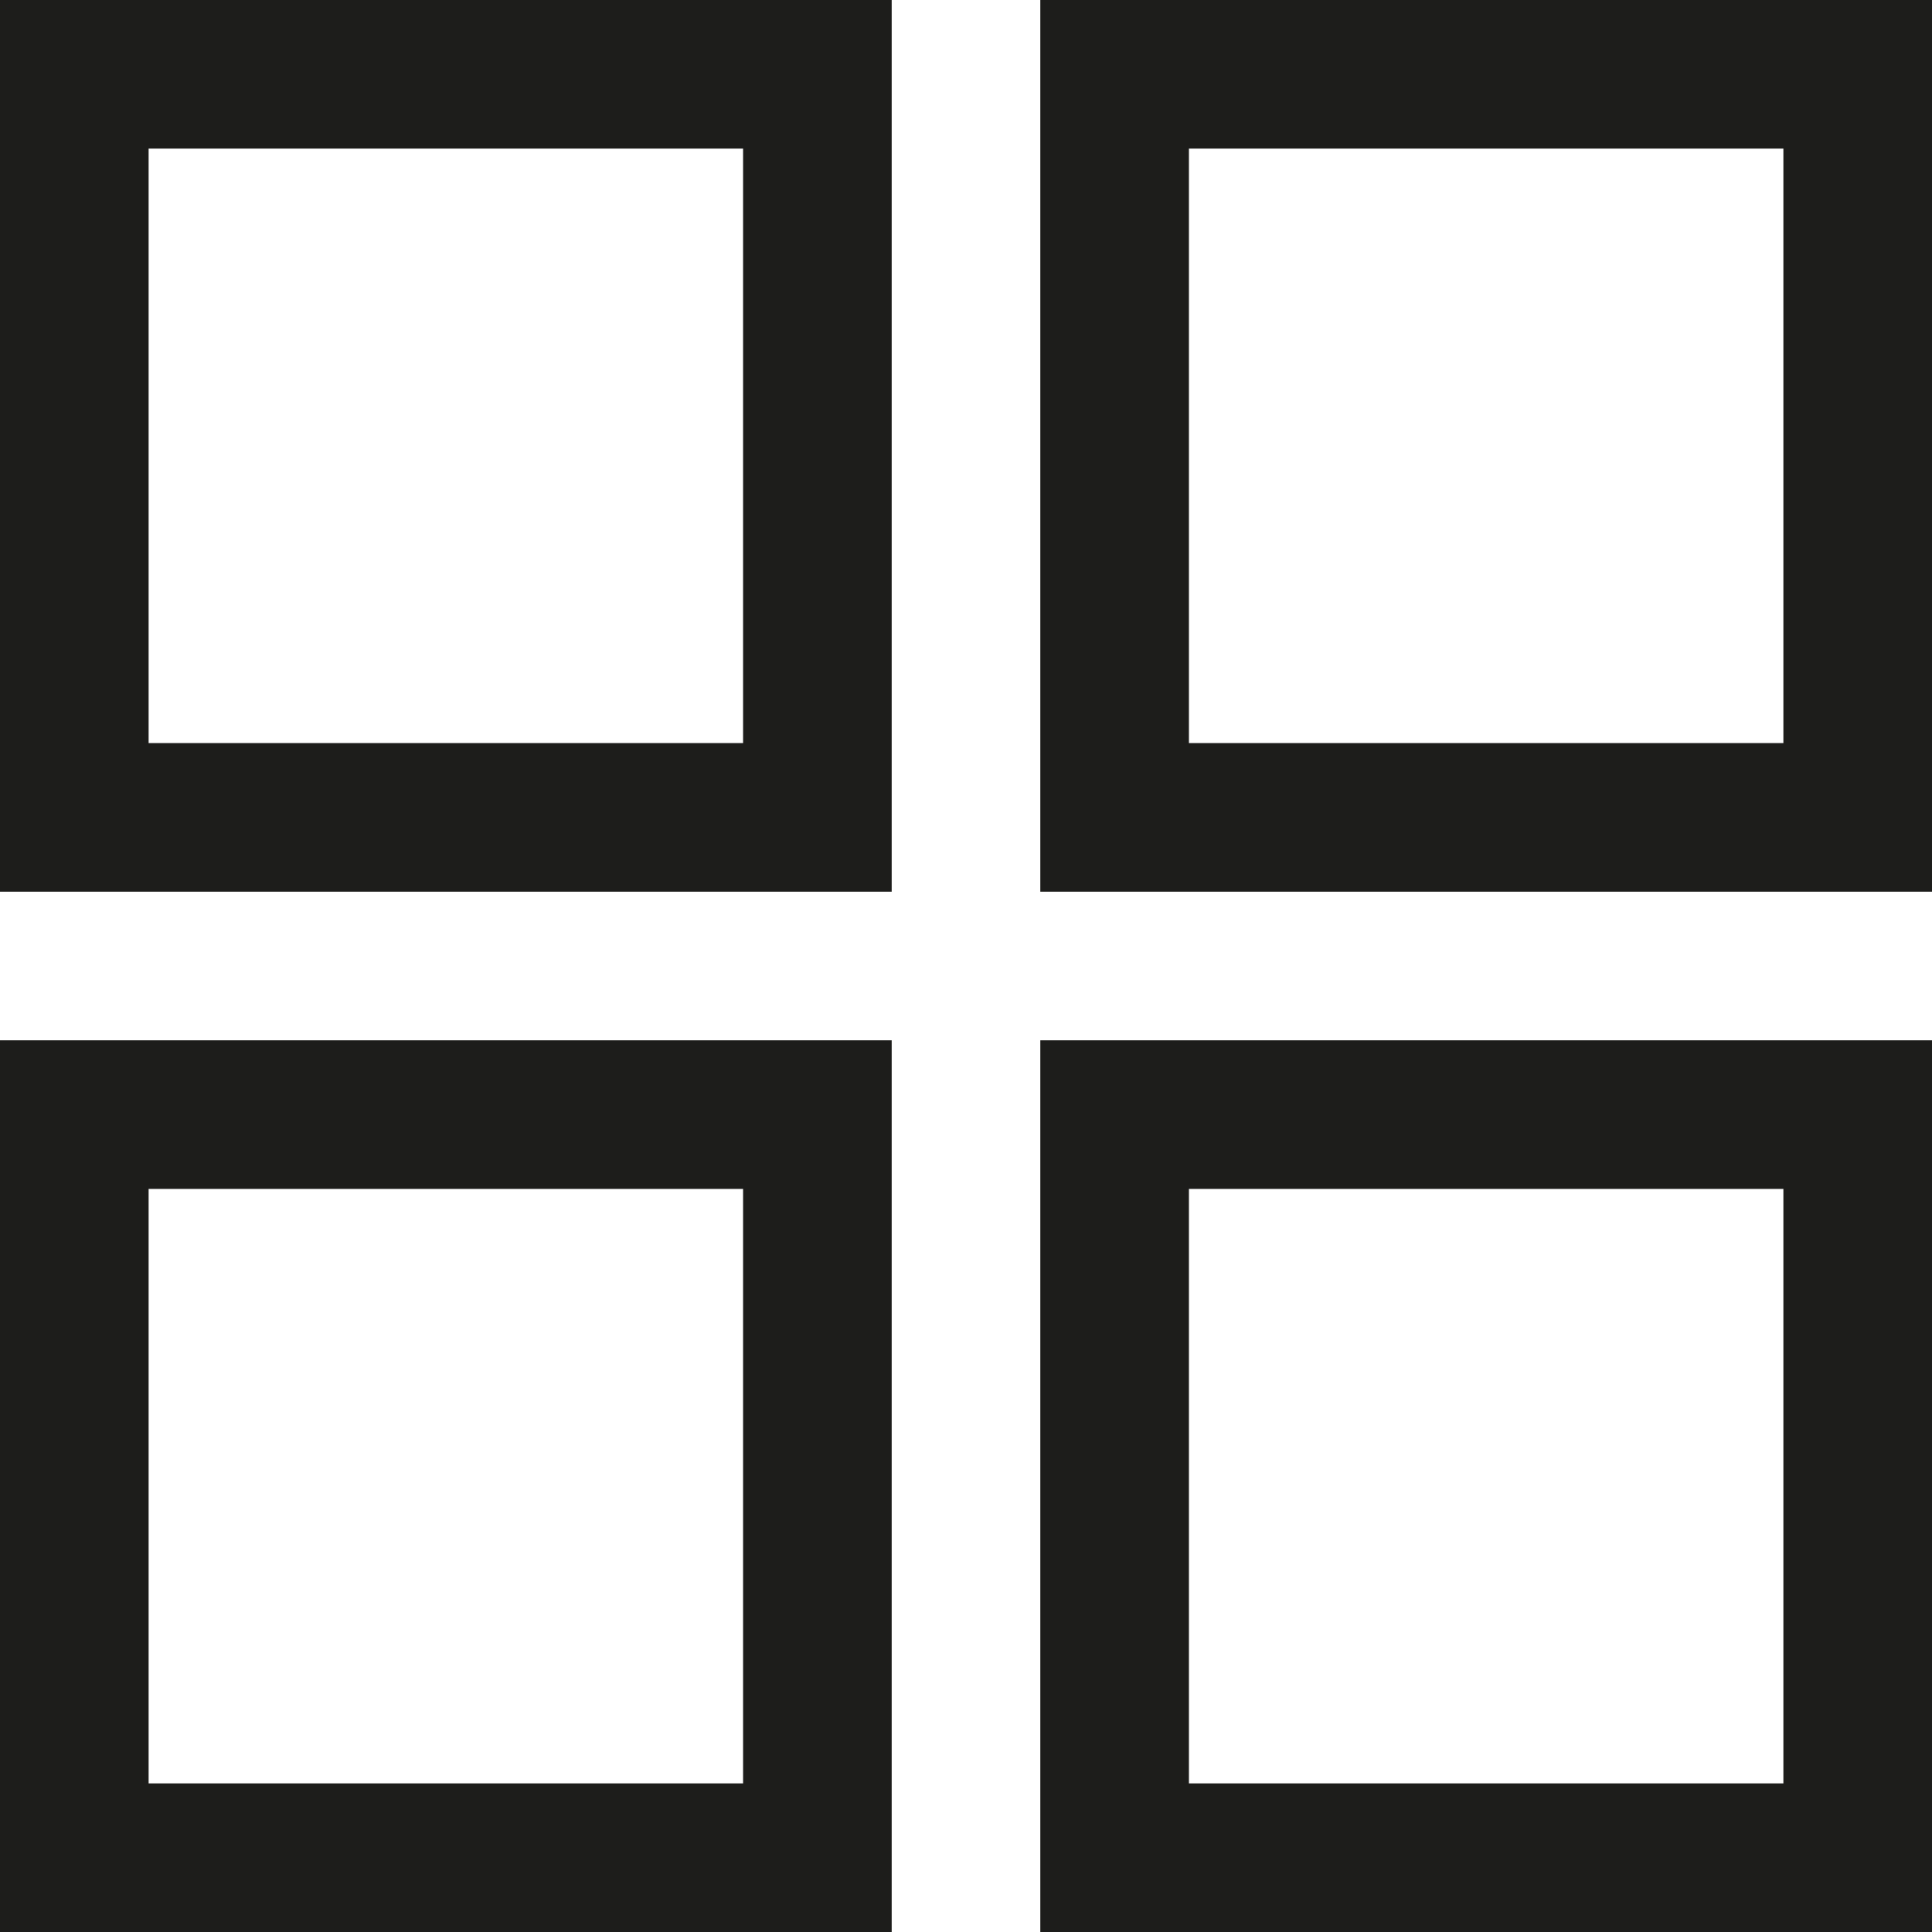
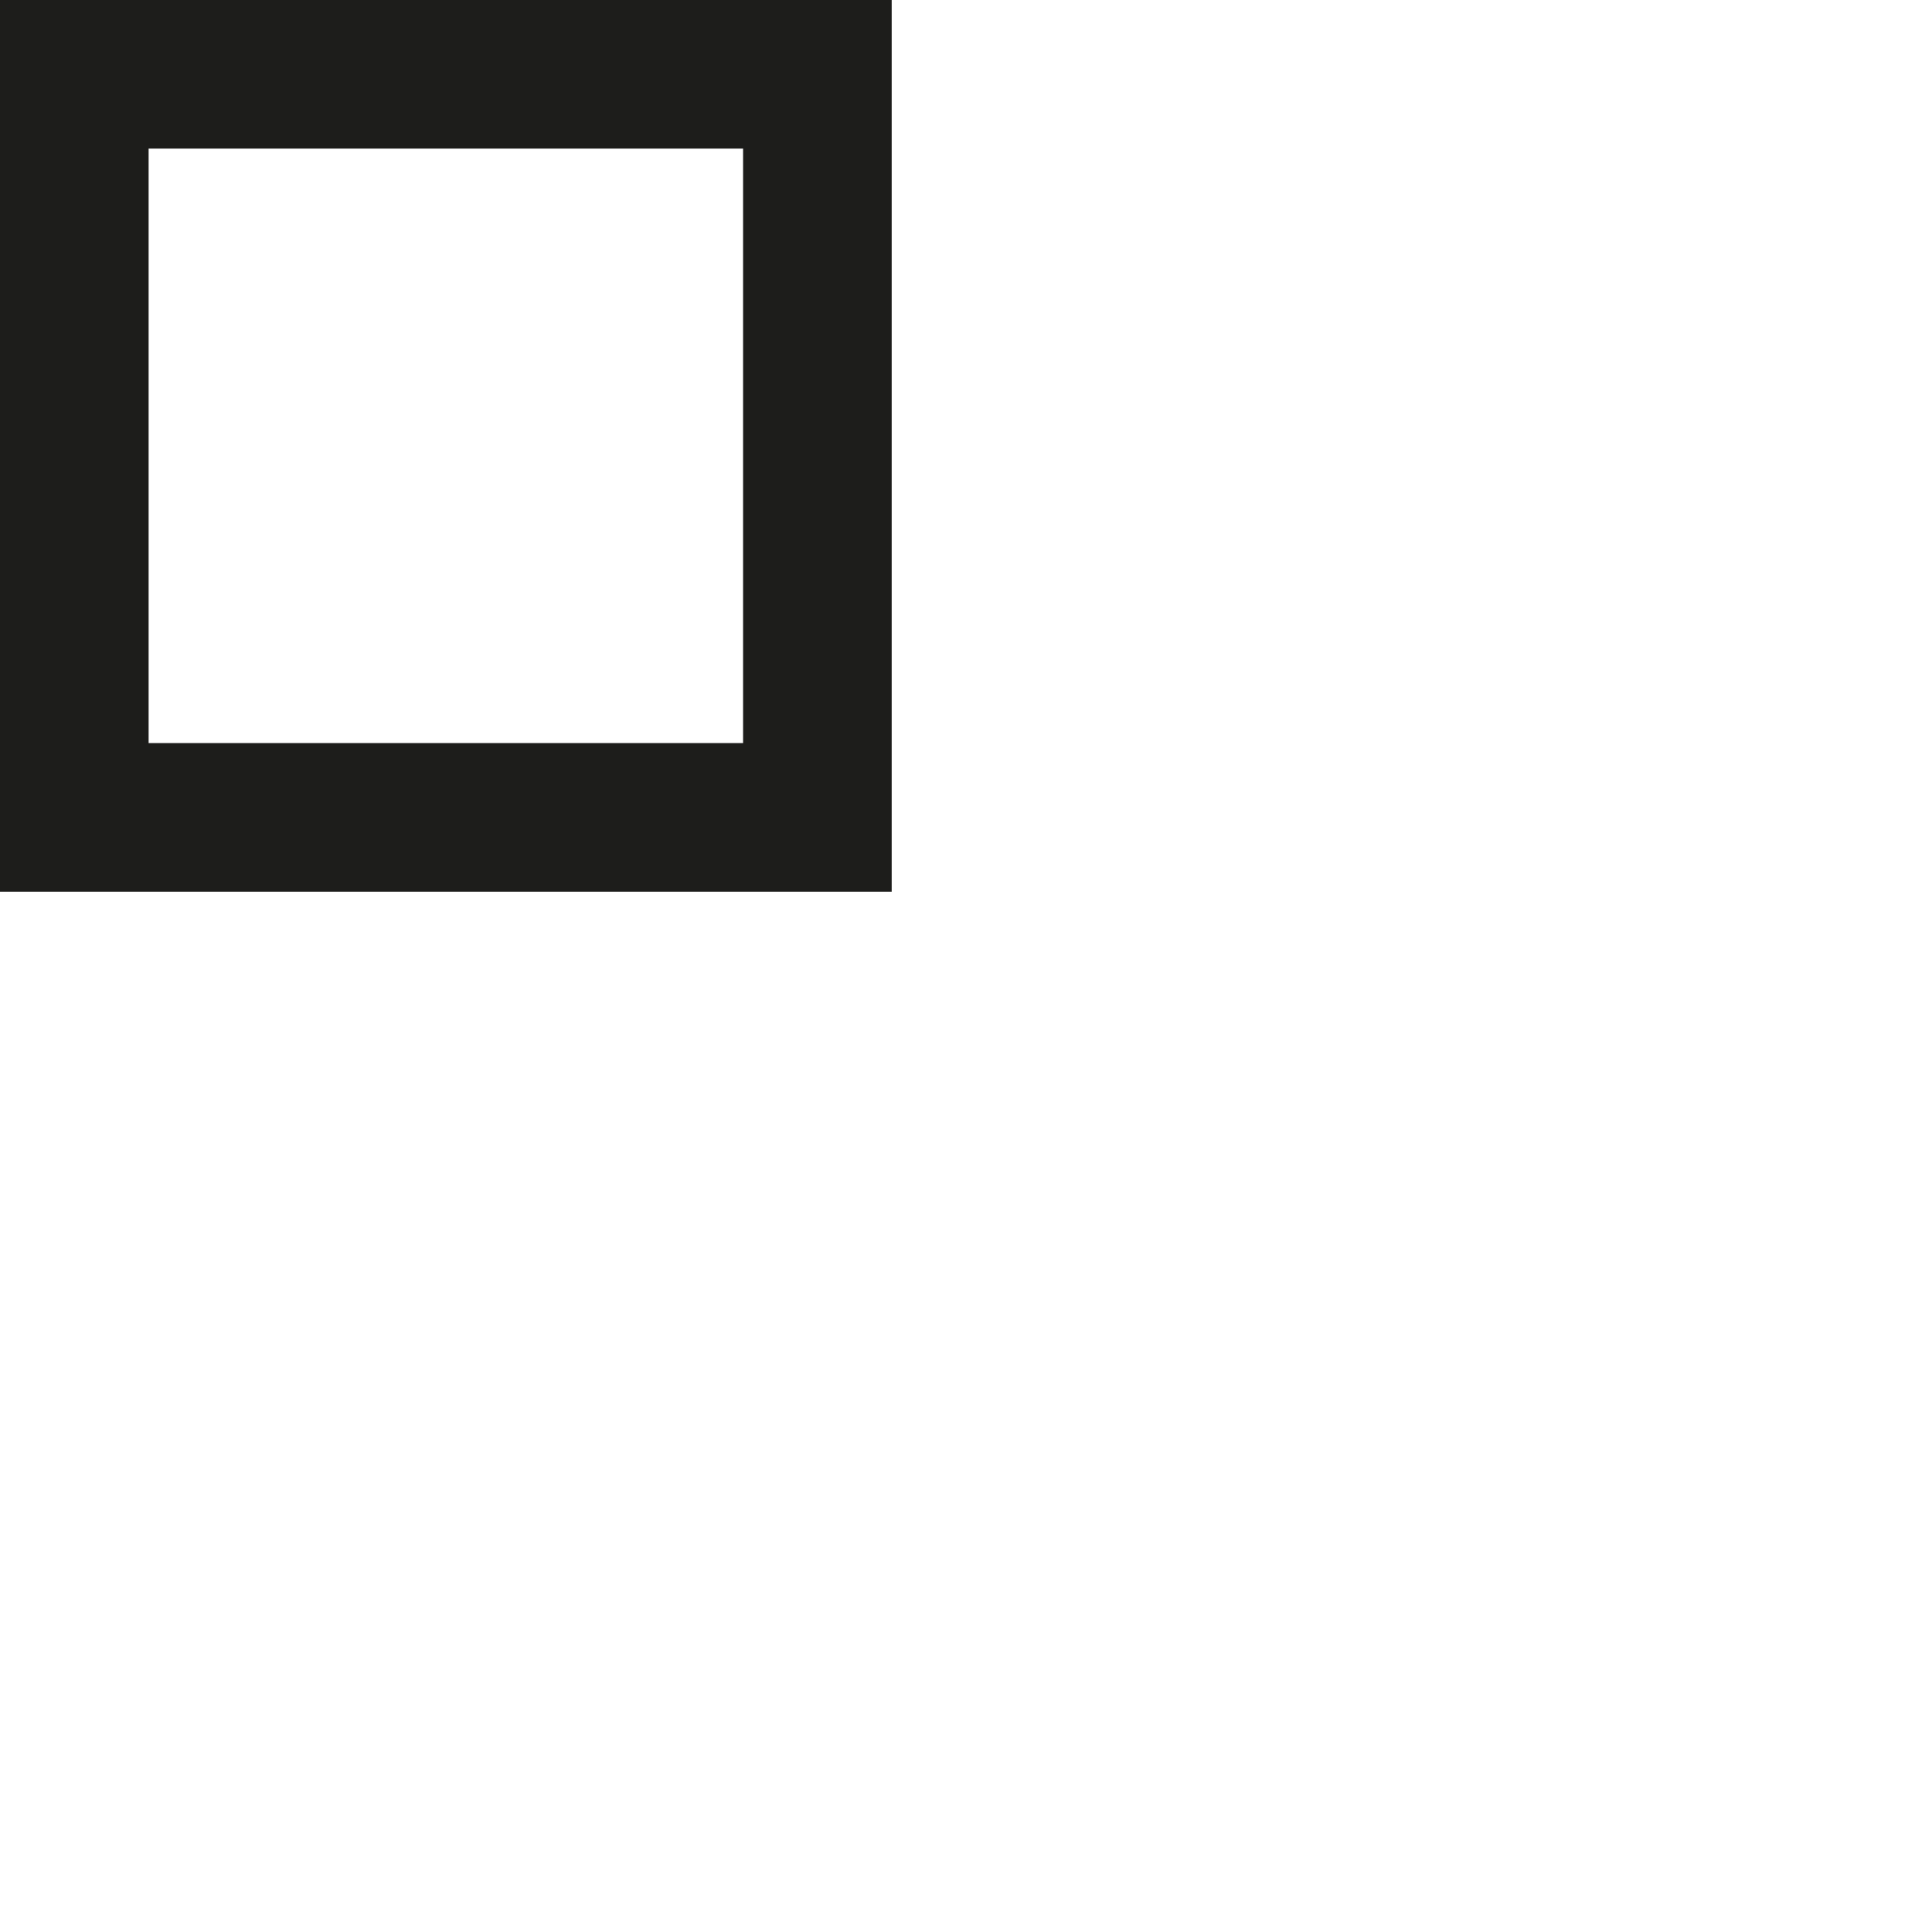
<svg xmlns="http://www.w3.org/2000/svg" width="26px" height="26px" viewBox="0 0 26 26" version="1.1">
  <title>Group 2</title>
  <desc>Created with Sketch.</desc>
  <g id="Page-1" stroke="none" stroke-width="1" fill="none" fill-rule="evenodd" fill-opacity="0">
    <g id="3A_Shop-(Card)" transform="translate(-1266, -1338)" fill="#D8D8D8" stroke="#1D1D1B" stroke-width="2">
      <g id="Group-2" transform="translate(1267, 1339)">
        <rect id="Rectangle" x="0" y="0" width="10" height="10" />
-         <rect id="Rectangle-Copy-2" x="0" y="14" width="10" height="10" />
-         <rect id="Rectangle-Copy" x="14" y="0" width="10" height="10" />
-         <rect id="Rectangle-Copy-3" x="14" y="14" width="10" height="10" />
      </g>
    </g>
  </g>
</svg>